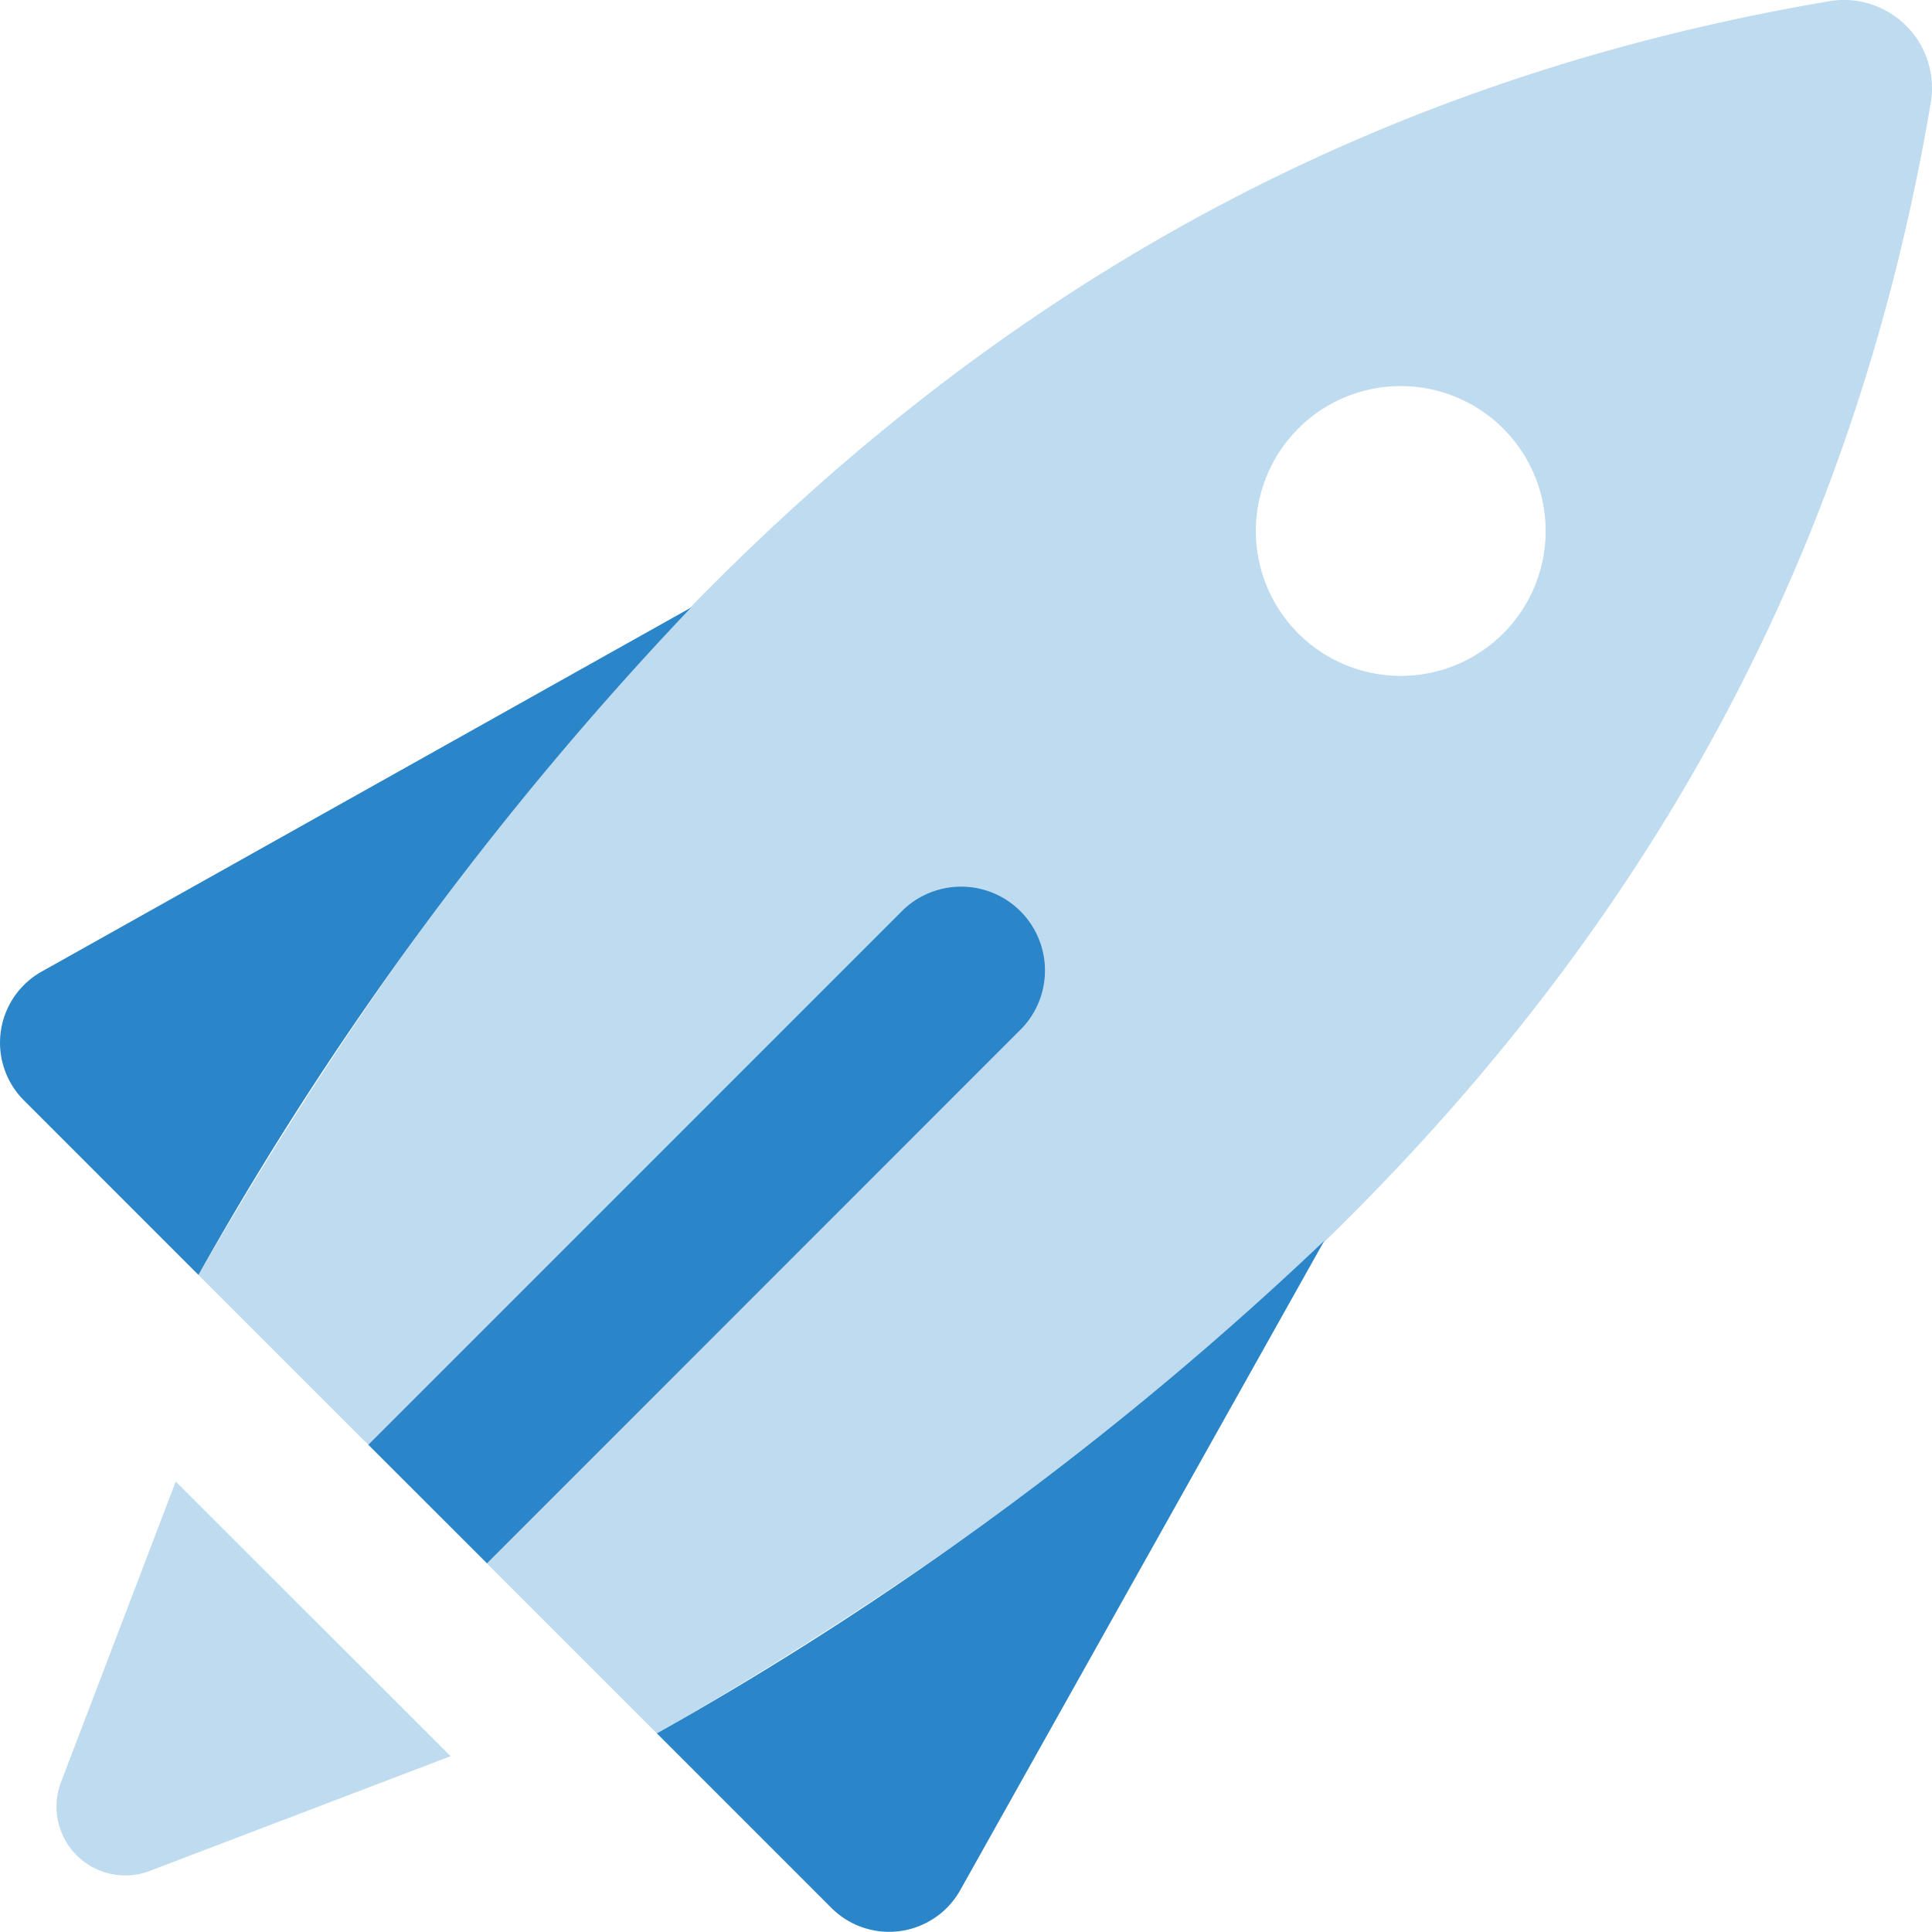
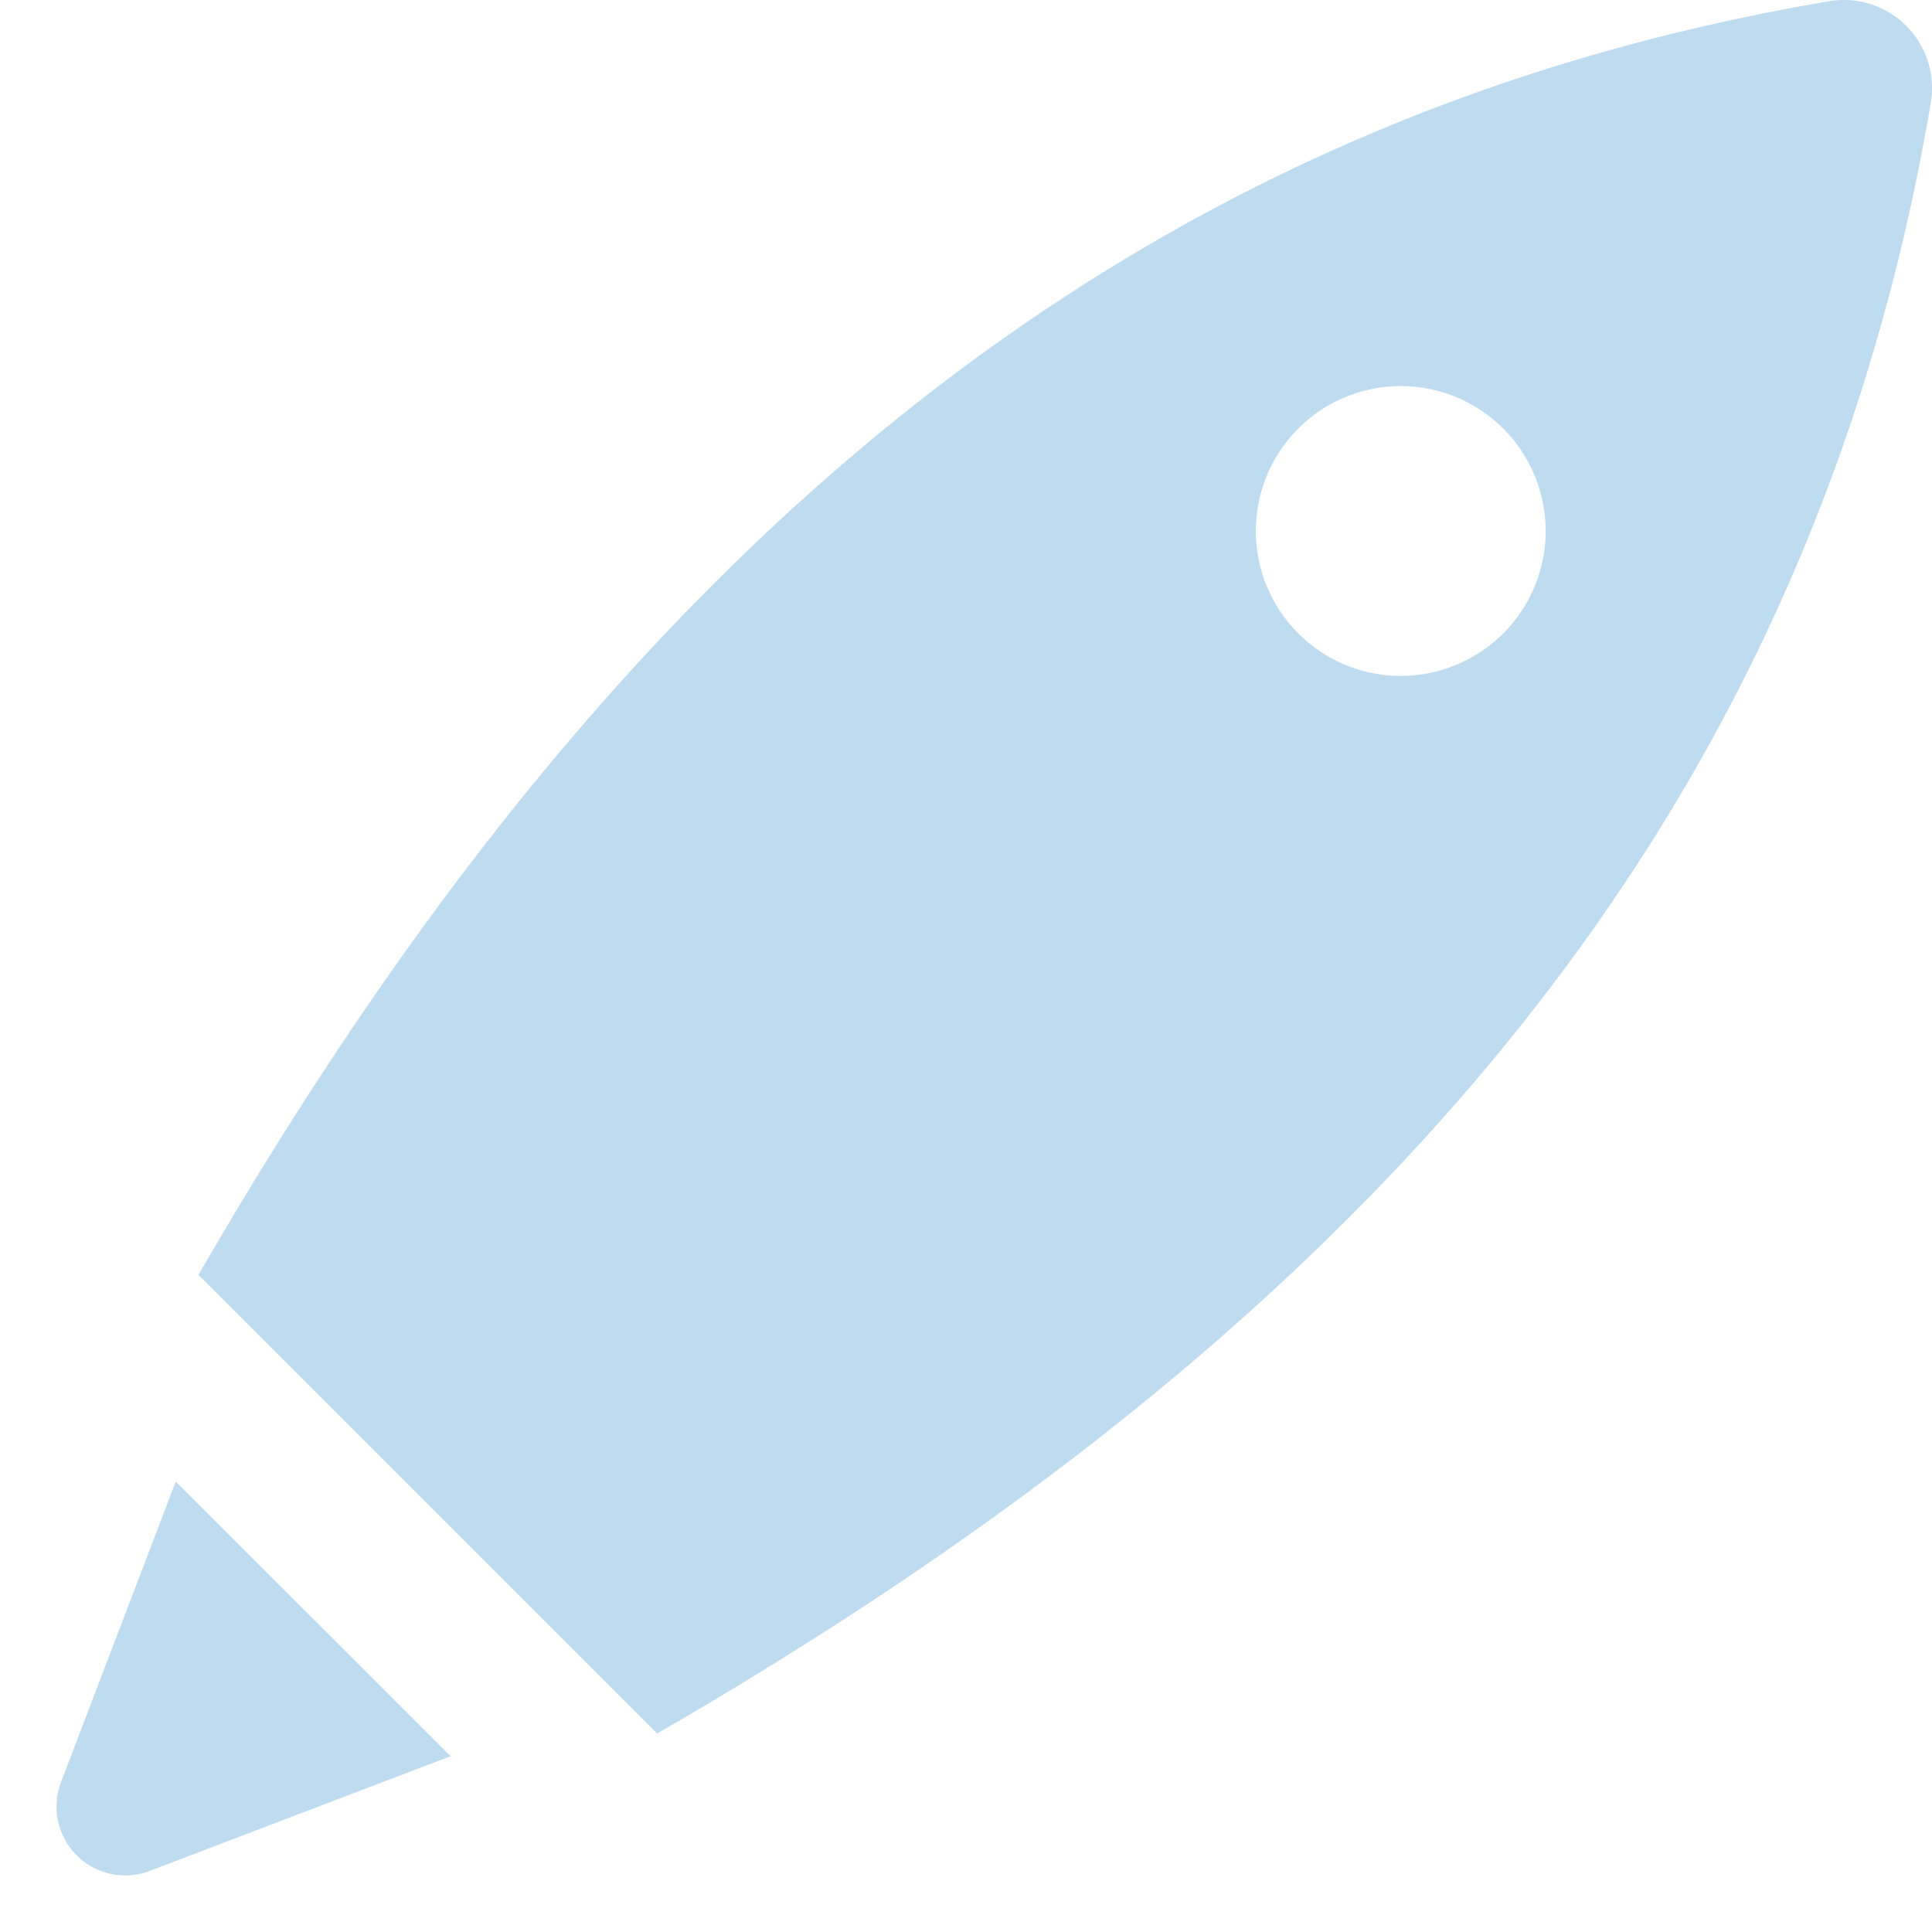
<svg xmlns="http://www.w3.org/2000/svg" width="50.04" height="50.035" viewBox="0 0 50.04 50.035">
  <g id="gen002" transform="translate(0)">
    <path id="Path_241" data-name="Path 241" d="M6.259,35.021C16.995,16.432,30.087,5.16,48.477,2.035a2.282,2.282,0,0,1,2.647,2.647C48,23.072,36.727,36.165,18.138,46.9Zm-.588,5.352L2.7,48.157a1.781,1.781,0,0,0,2.3,2.3l7.789-2.97ZM37.4,12a3.753,3.753,0,1,0,2.654,1.1A3.753,3.753,0,0,0,37.4,12Z" transform="translate(-1.119 -2)" fill="#2a85c9" opacity="0.3" />
-     <path id="Path_242" data-name="Path 242" d="M7.14,25.575,2.619,21.054a2.112,2.112,0,0,1,.46-3.335L19.9,8.289A86.646,86.646,0,0,0,7.14,25.575ZM19.014,37.45l4.521,4.521a2.112,2.112,0,0,0,3.335-.46L36.3,24.69A86.567,86.567,0,0,1,19.014,37.45Zm-4.4-4.406L28.479,19.175a2.172,2.172,0,0,0-3.07-3.07L11.541,29.974Z" transform="translate(-2 7.446)" fill="#2a85c9" />
  </g>
</svg>